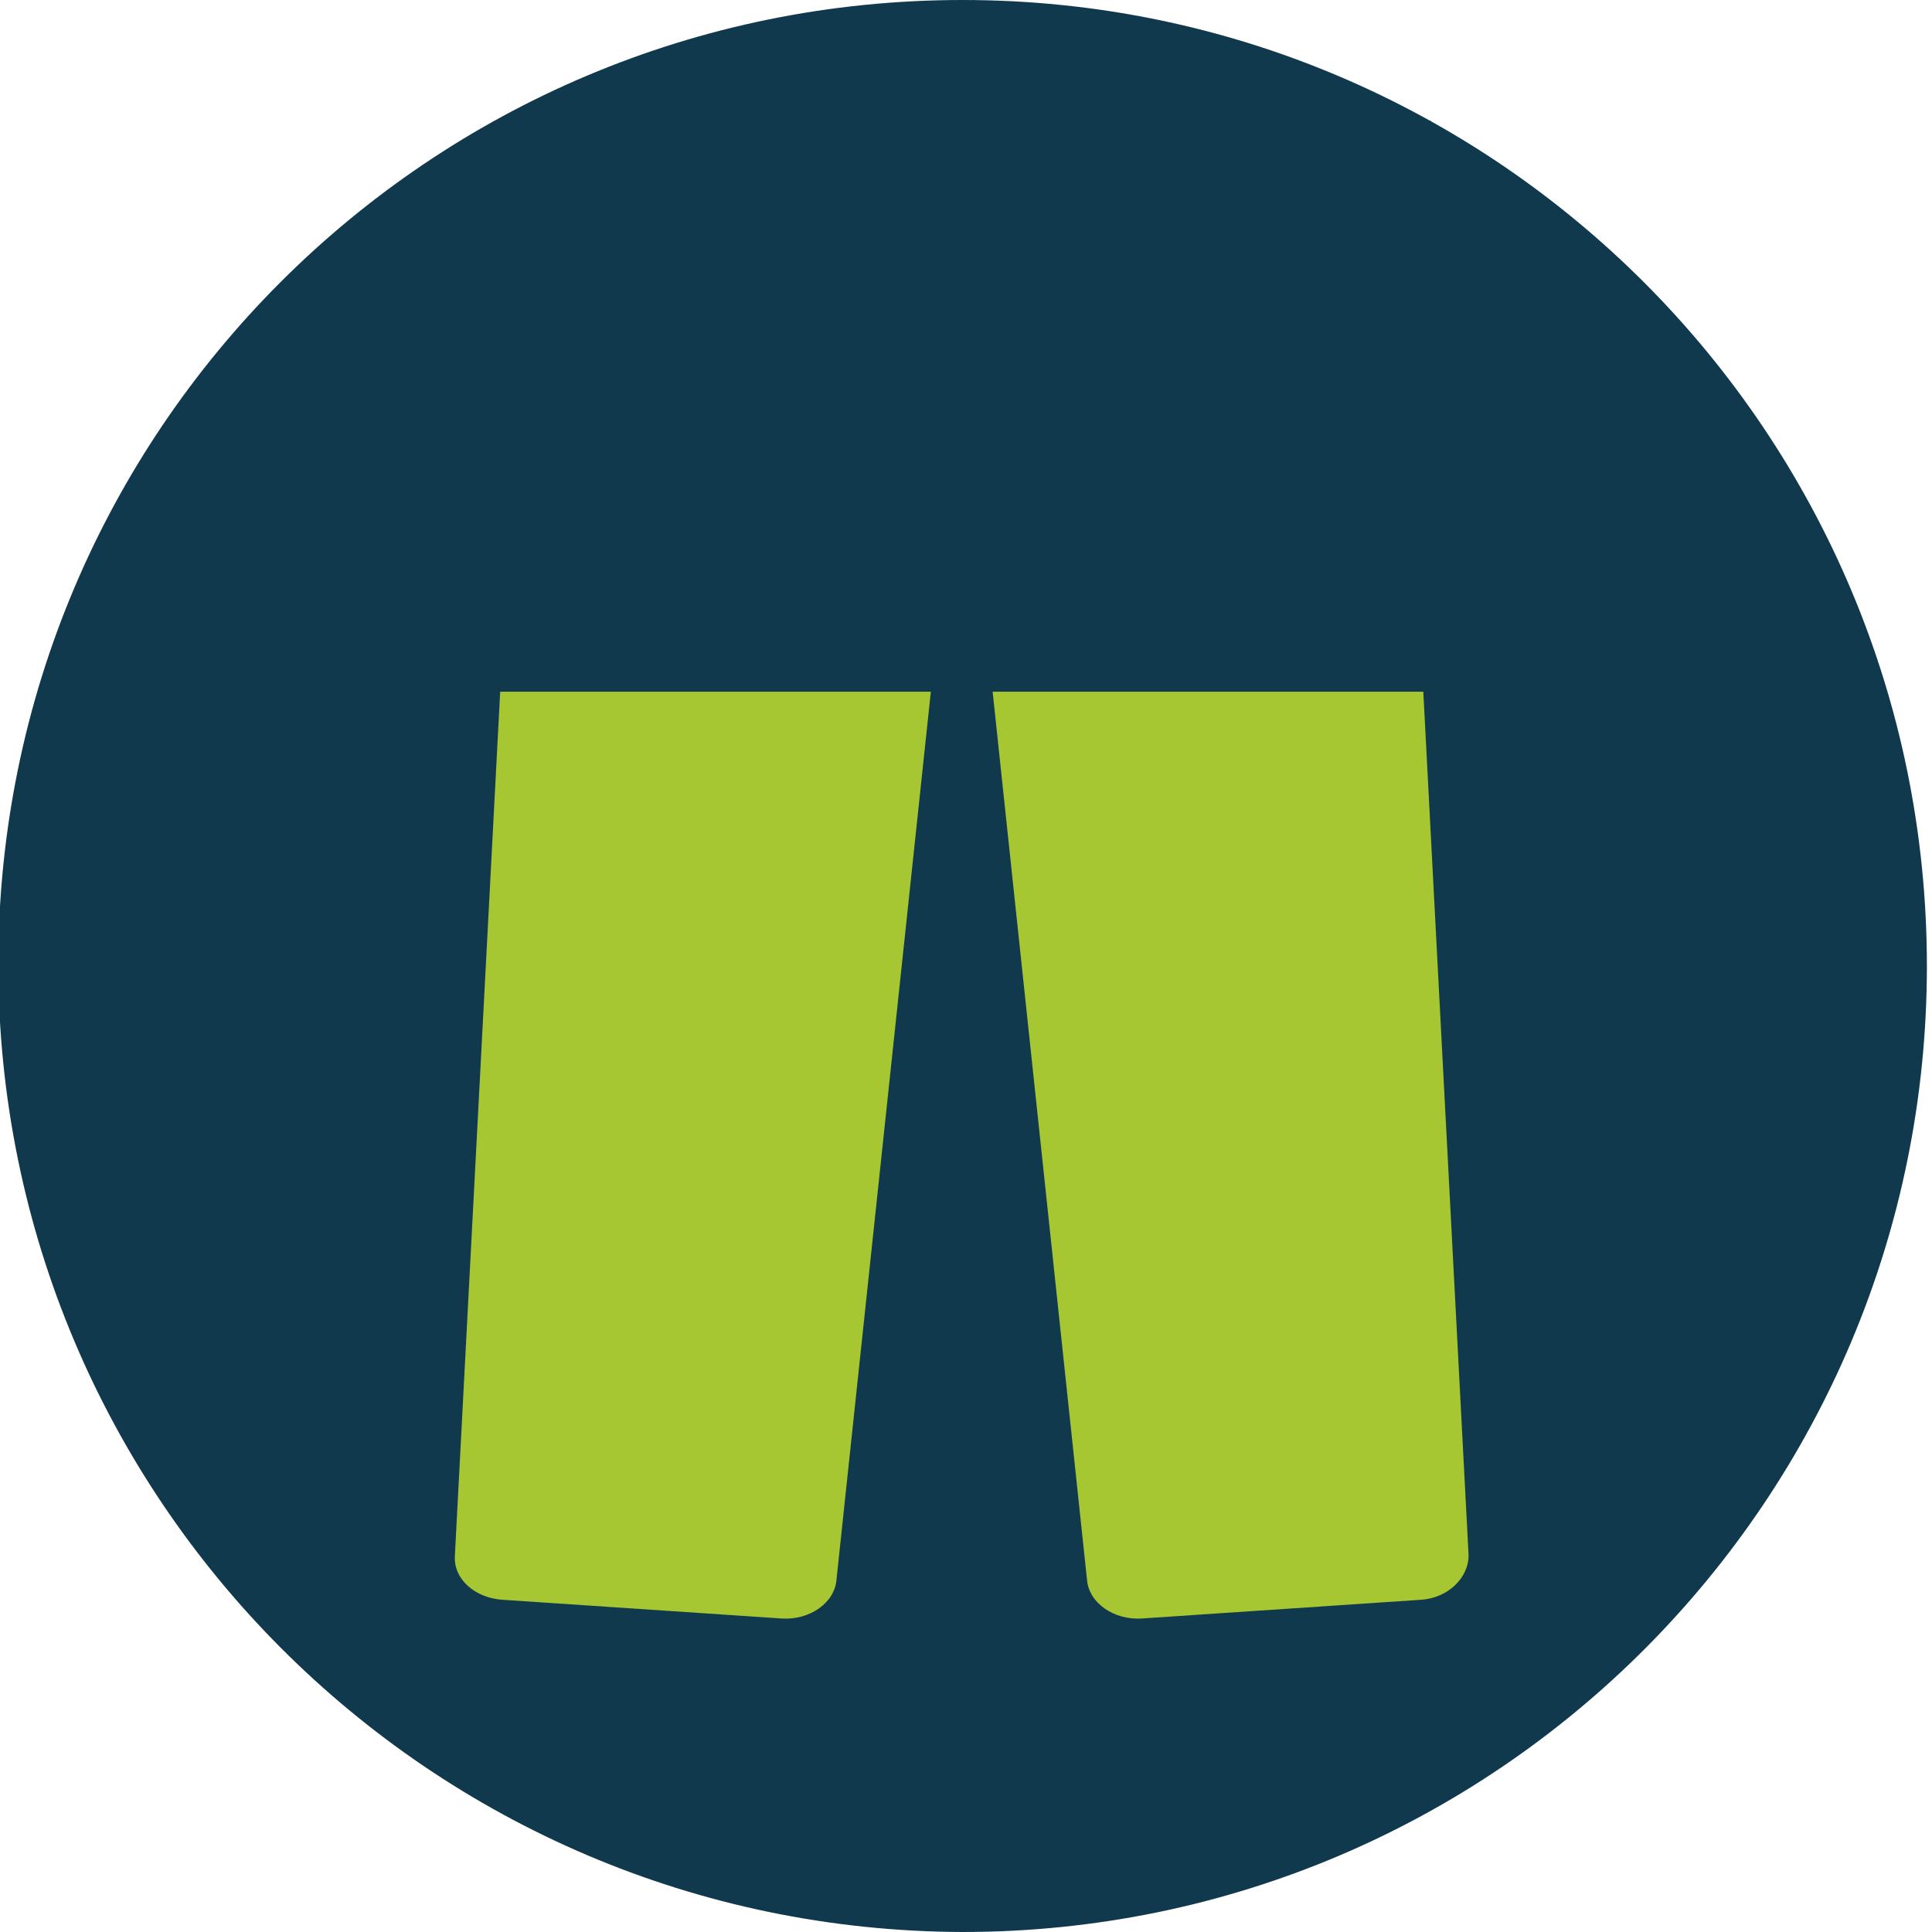
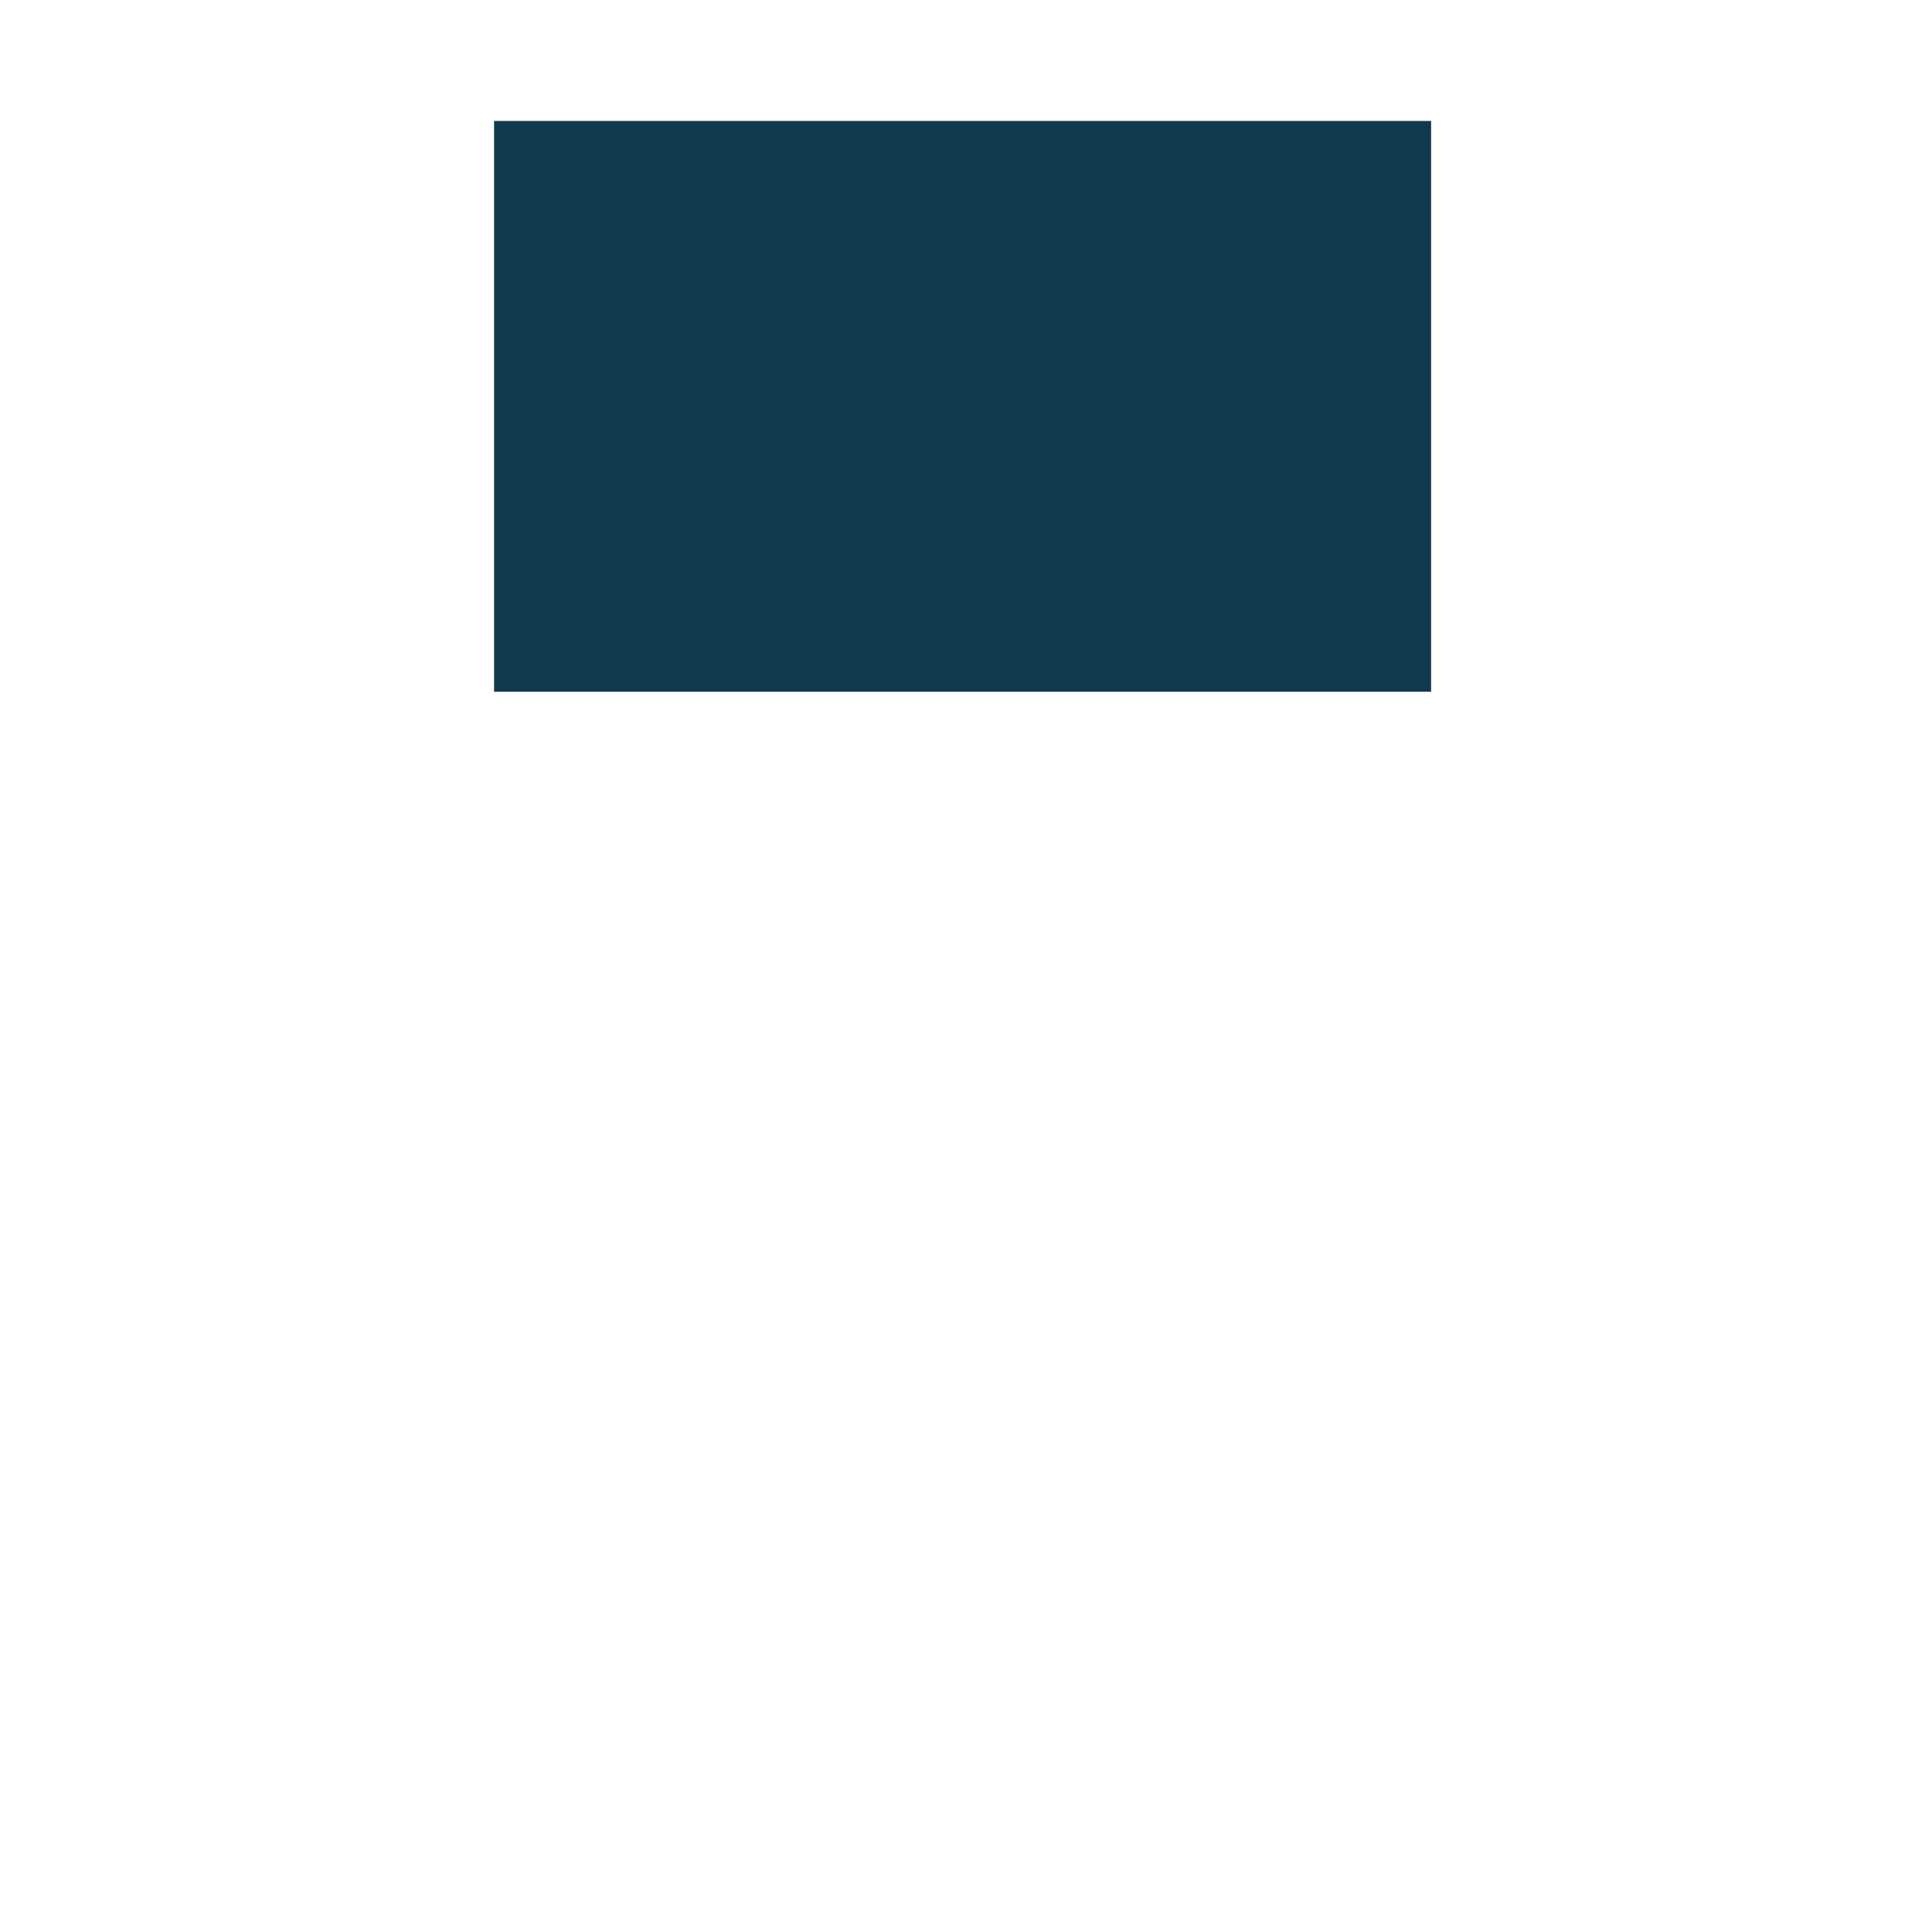
<svg xmlns="http://www.w3.org/2000/svg" version="1.1" id="Vrstva_1" x="0px" y="0px" viewBox="0 0 113.4 113.4" style="enable-background:new 0 0 113.4 113.4;" xml:space="preserve">
  <style type="text/css">
	.st0{fill-rule:evenodd;clip-rule:evenodd;fill:#11394D;}
	.st1{fill:#A6C731;}
	.st2{fill:#11394D;}
</style>
-   <path class="st0" d="M56.5,0c31.3,0,56.6,25.4,56.6,56.7s-25.3,56.7-56.6,56.7C25.2,113.3-0.1,87.9-0.1,56.6S25.2,0,56.5,0z" />
-   <path class="st1" d="M56.4,8.4h-22c-1.9,0-3.4,1.2-3.5,2.8l-4.2,80.1c-0.1,1.4,1.2,2.5,2.8,2.6L45.9,95c1.6,0.1,3.1-0.9,3.2-2.3  l6.1-57.4c0.1-1.3,2.4-1.3,2.5,0l6.1,57.4c0.1,1.4,1.6,2.4,3.2,2.3l16.4-1.1c1.6-0.1,2.8-1.3,2.8-2.6L82,11.2  c-0.1-1.6-1.6-2.8-3.5-2.8H56.4L56.4,8.4z" />
  <rect x="29" y="7.1" class="st2" width="55" height="33.5" />
</svg>